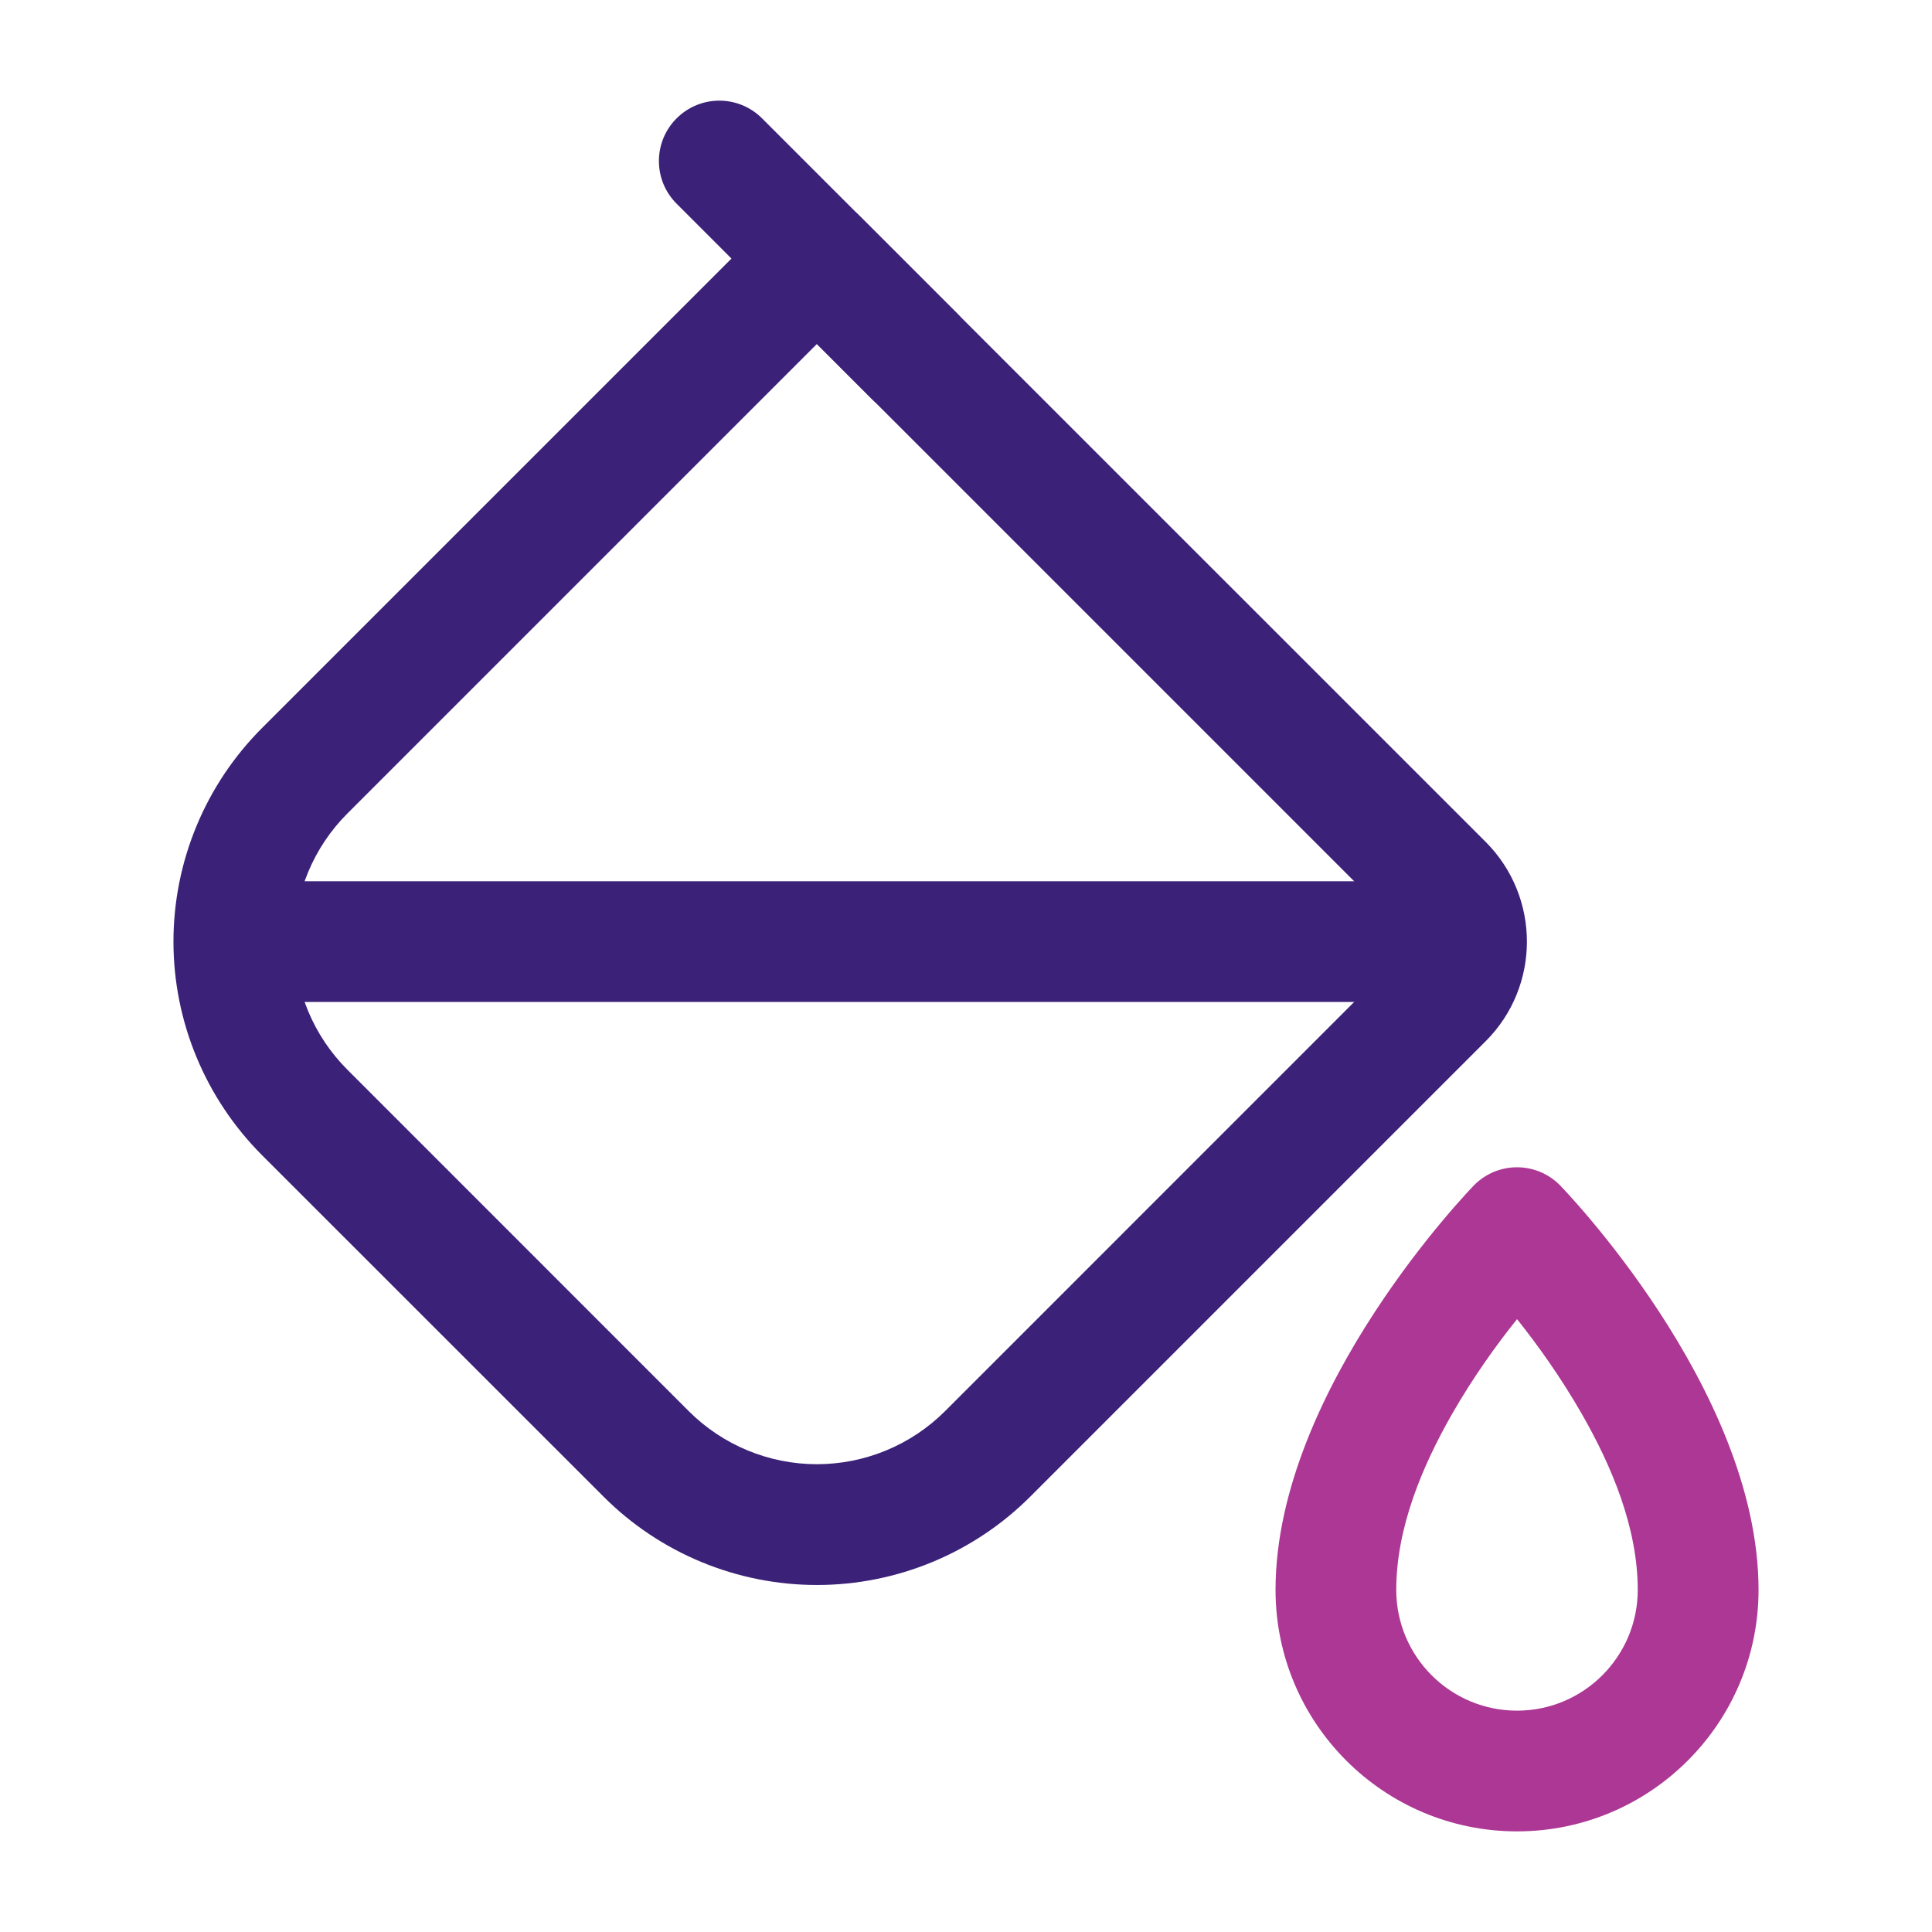
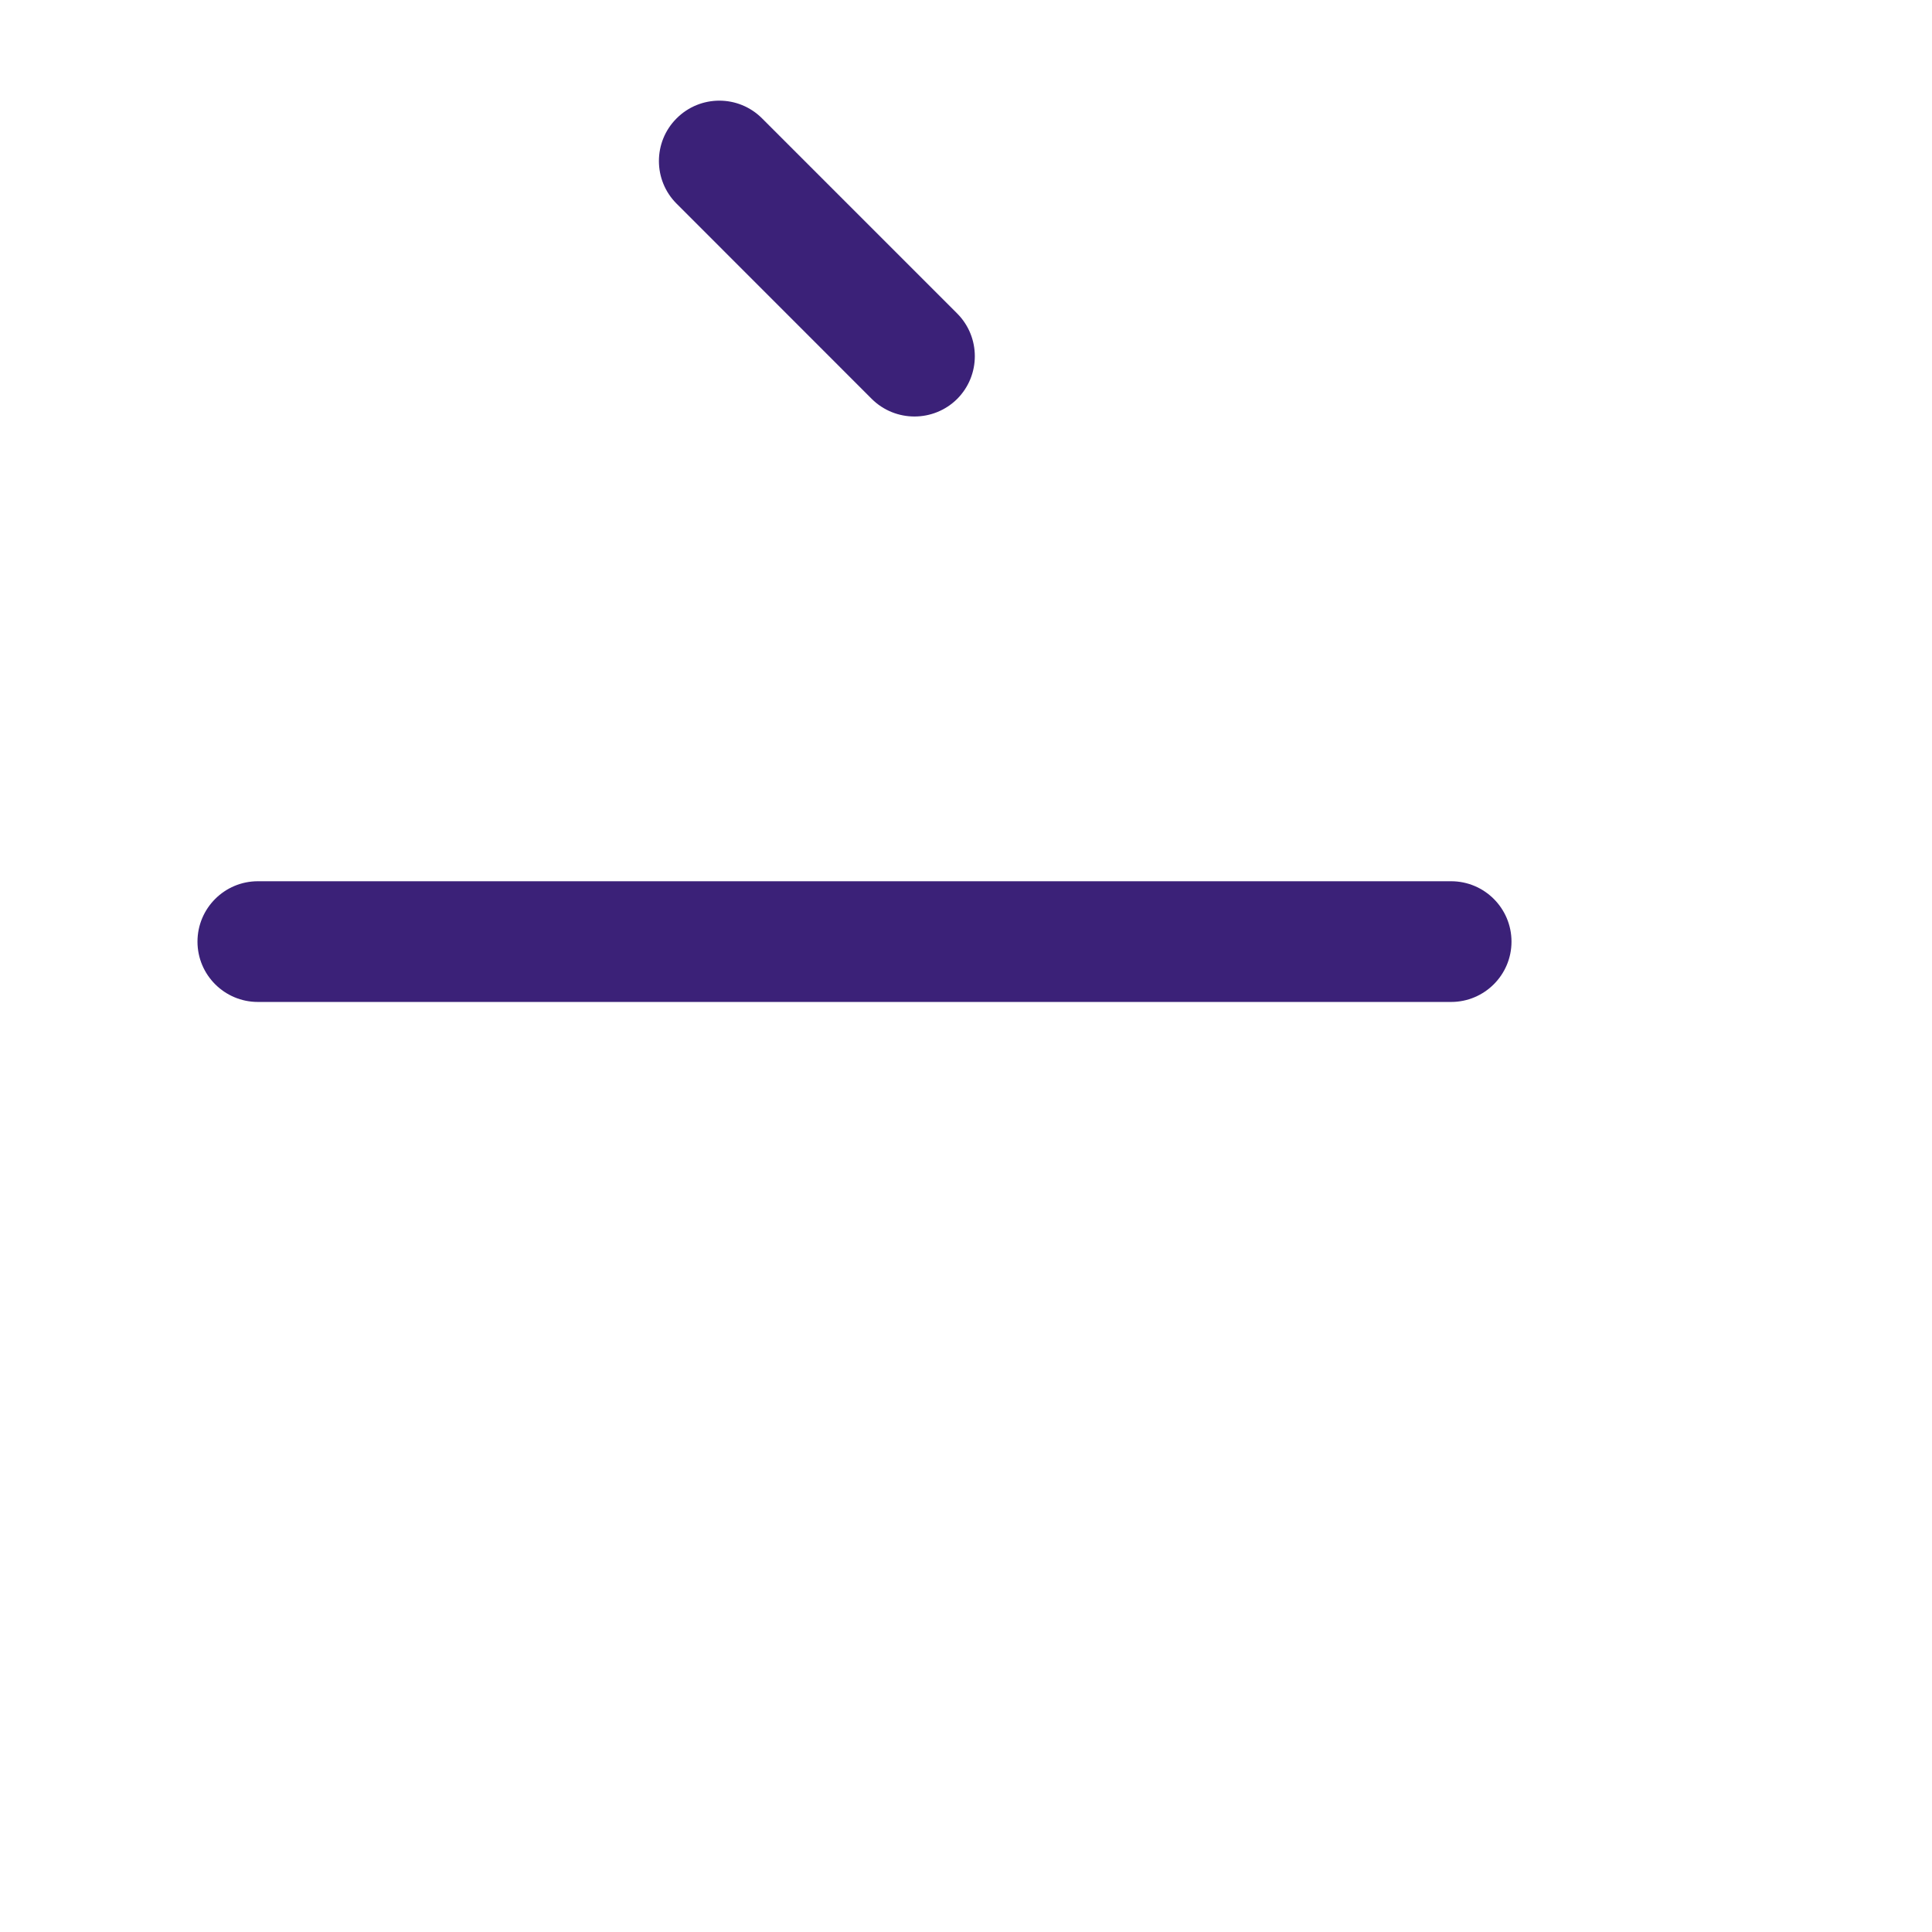
<svg xmlns="http://www.w3.org/2000/svg" width="23" height="23" viewBox="0 0 23 23" fill="none">
-   <path fill-rule="evenodd" clip-rule="evenodd" d="M18.568 14.107C18.568 14.107 20.935 16.526 20.935 18.927C20.935 20.514 19.646 21.802 18.06 21.802C16.473 21.802 15.185 20.514 15.185 18.927C15.185 16.526 17.551 14.107 17.551 14.107C17.832 13.826 18.287 13.826 18.568 14.107ZM18.06 15.704C17.824 15.998 17.541 16.389 17.286 16.834C16.932 17.454 16.622 18.188 16.622 18.927C16.622 19.721 17.266 20.365 18.06 20.365C18.852 20.365 19.497 19.721 19.497 18.927C19.497 18.188 19.187 17.454 18.832 16.834C18.577 16.389 18.295 15.998 18.06 15.704Z" fill="#AC3794" />
-   <path fill-rule="evenodd" clip-rule="evenodd" d="M17.687 12.395L12.266 17.816C11.592 18.49 10.678 18.869 9.725 18.869C8.772 18.869 7.857 18.49 7.184 17.816L3.118 13.751C2.445 13.076 2.065 12.162 2.065 11.21C2.065 10.256 2.445 9.342 3.118 8.668L9.216 2.57C9.497 2.289 9.952 2.289 10.233 2.57L17.687 10.023C18.341 10.679 18.341 11.741 17.687 12.395ZM16.67 11.379C16.764 11.285 16.764 11.134 16.67 11.04L9.725 4.095L4.135 9.685C3.731 10.089 3.503 10.637 3.503 11.21C3.503 11.782 3.731 12.33 4.135 12.734L8.2 16.8C8.605 17.204 9.153 17.431 9.725 17.431C10.296 17.431 10.845 17.204 11.25 16.8L16.67 11.379Z" fill="#3B2178" />
  <path fill-rule="evenodd" clip-rule="evenodd" d="M11.395 3.732C11.675 4.013 11.675 4.468 11.395 4.749C11.114 5.028 10.659 5.028 10.378 4.749L8.055 2.425C7.774 2.145 7.774 1.689 8.055 1.409C8.336 1.128 8.791 1.128 9.072 1.409L11.395 3.732Z" fill="#3B2178" />
  <path fill-rule="evenodd" clip-rule="evenodd" d="M17.275 10.491C17.672 10.491 17.994 10.813 17.994 11.21C17.994 11.606 17.672 11.928 17.275 11.928H3.07C2.673 11.928 2.351 11.606 2.351 11.21C2.351 10.813 2.673 10.491 3.07 10.491H17.275Z" fill="#3B2178" />
</svg>